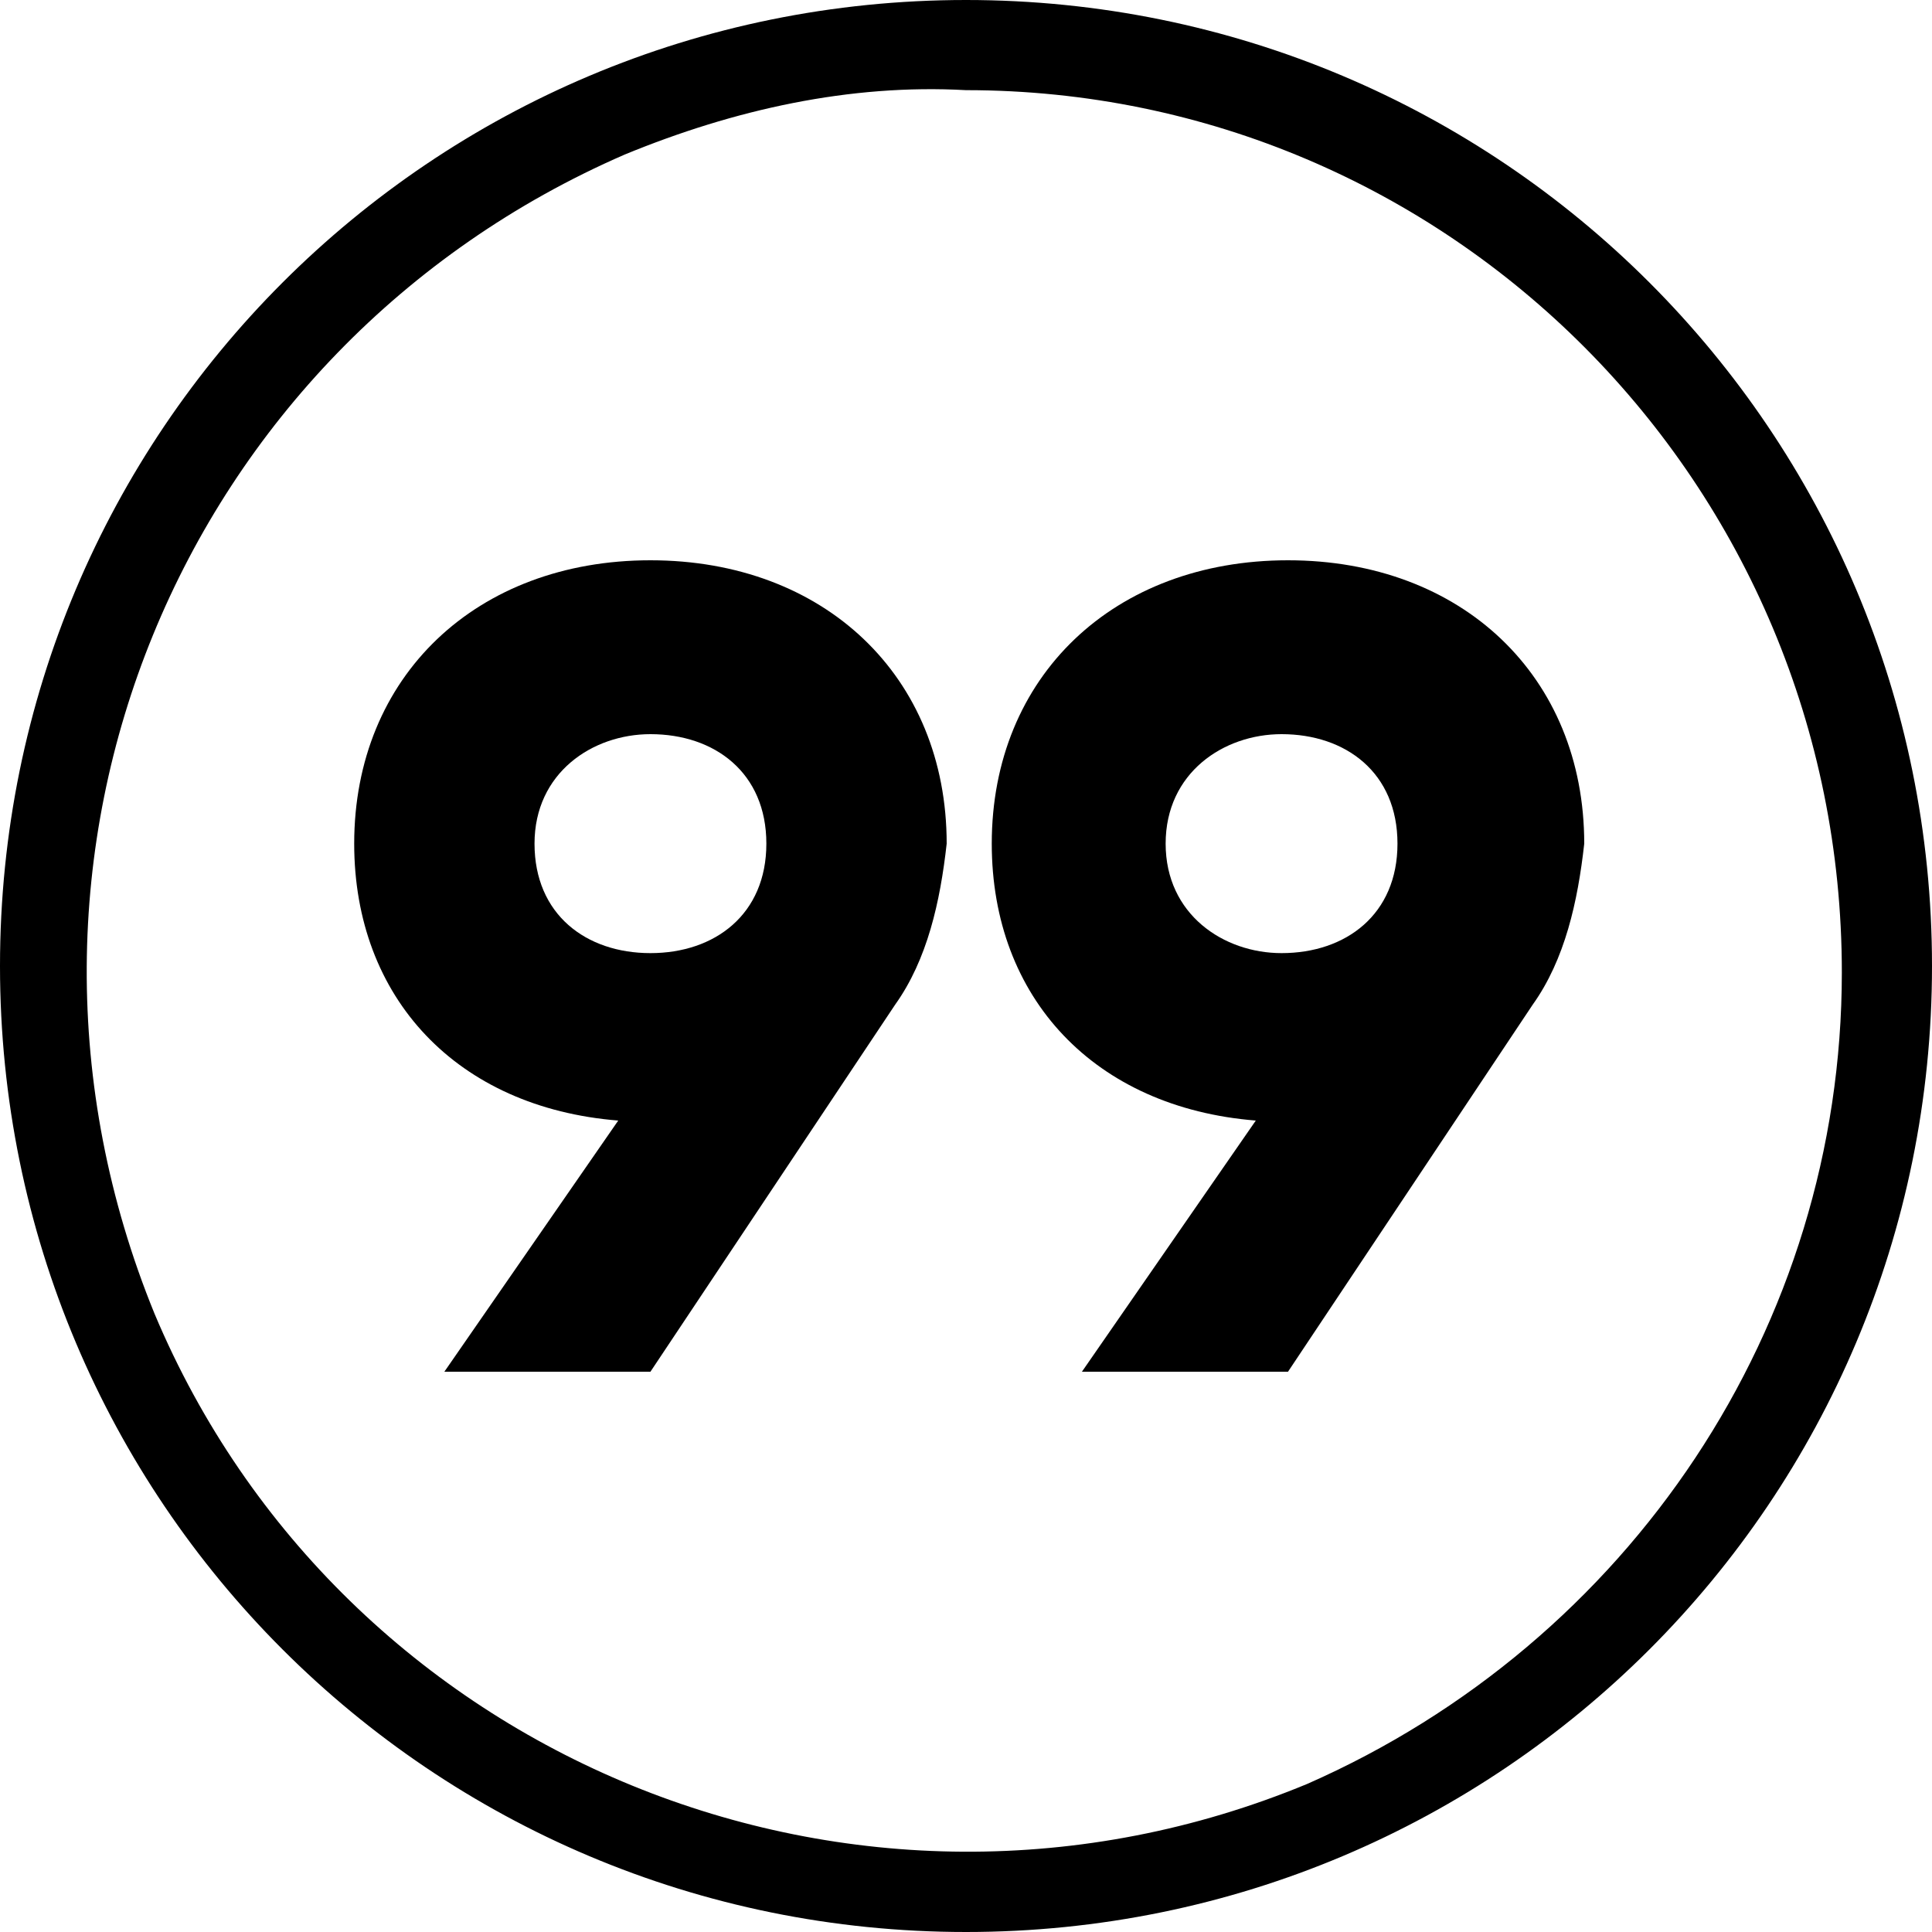
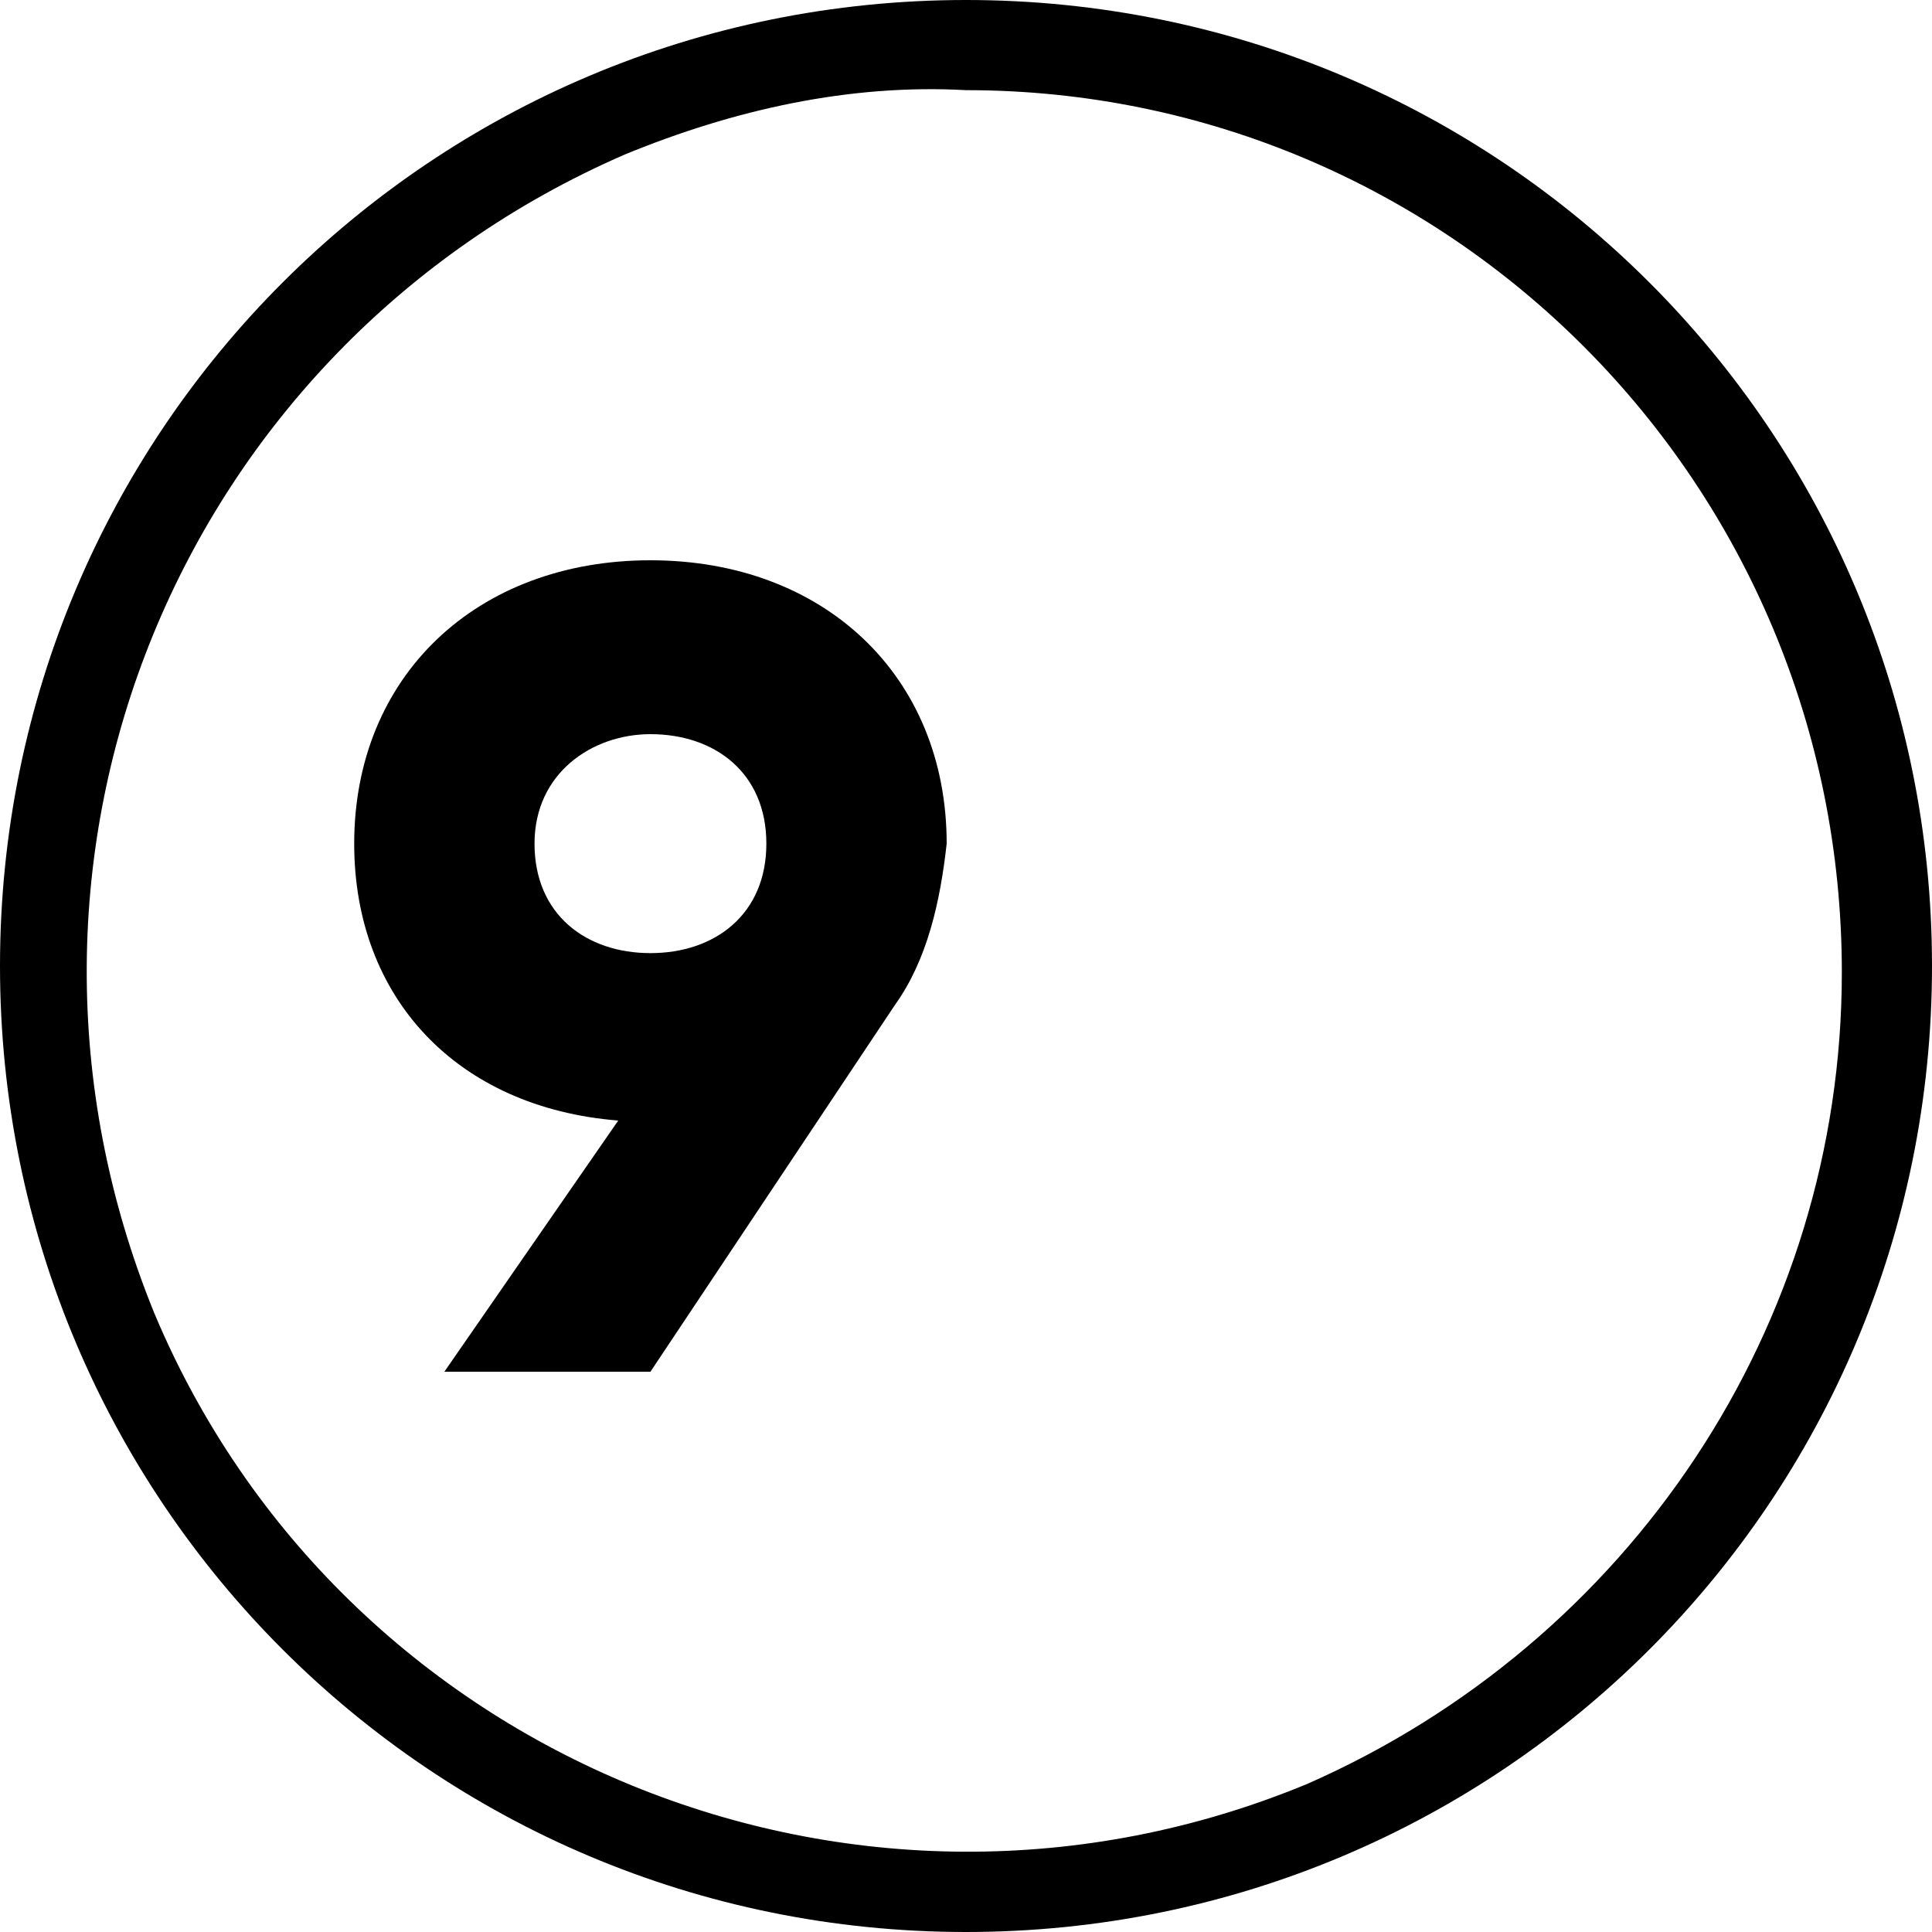
<svg xmlns="http://www.w3.org/2000/svg" version="1.1" id="Layer_1" x="0px" y="0px" viewBox="0 0 30 30" style="enable-background:new 0 0 30 30;" xml:space="preserve">
  <g id="Layer_2_00000101083878546890909490000006019607944842473093_">
    <g id="_100.number_99">
      <path id="background" d="M15,1.4c7.5,0,13.6,6.1,13.6,13.7c0,5.5-3.3,10.4-8.3,12.6c-7,2.9-15-0.4-17.9-7.3    C-0.5,13.3,2.8,5.4,9.7,2.4C11.4,1.7,13.2,1.3,15,1.4 M15,0C6.7,0,0,6.7,0,15s6.7,15,15,15s15-6.7,15-15S23.3,0,15,0L15,0z" />
      <path d="M13.9,15.6l-3.8,5.7H6.9l2.7-3.9c-2.5-0.2-4.1-1.9-4.1-4.3c0-2.6,1.9-4.4,4.6-4.4c2.7,0,4.6,1.8,4.6,4.4    C14.6,14,14.4,14.9,13.9,15.6z M10.1,14.8c1,0,1.8-0.6,1.8-1.7s-0.8-1.7-1.8-1.7c-0.9,0-1.8,0.6-1.8,1.7S9.1,14.8,10.1,14.8z" />
-       <path d="M23.8,15.6L20,21.3h-3.2l2.7-3.9c-2.5-0.2-4.1-1.9-4.1-4.3c0-2.6,1.9-4.4,4.6-4.4c2.7,0,4.6,1.8,4.6,4.4    C24.5,14,24.3,14.9,23.8,15.6z M19.9,14.8c1,0,1.8-0.6,1.8-1.7s-0.8-1.7-1.8-1.7c-0.9,0-1.8,0.6-1.8,1.7S19,14.8,19.9,14.8z" />
    </g>
  </g>
</svg>